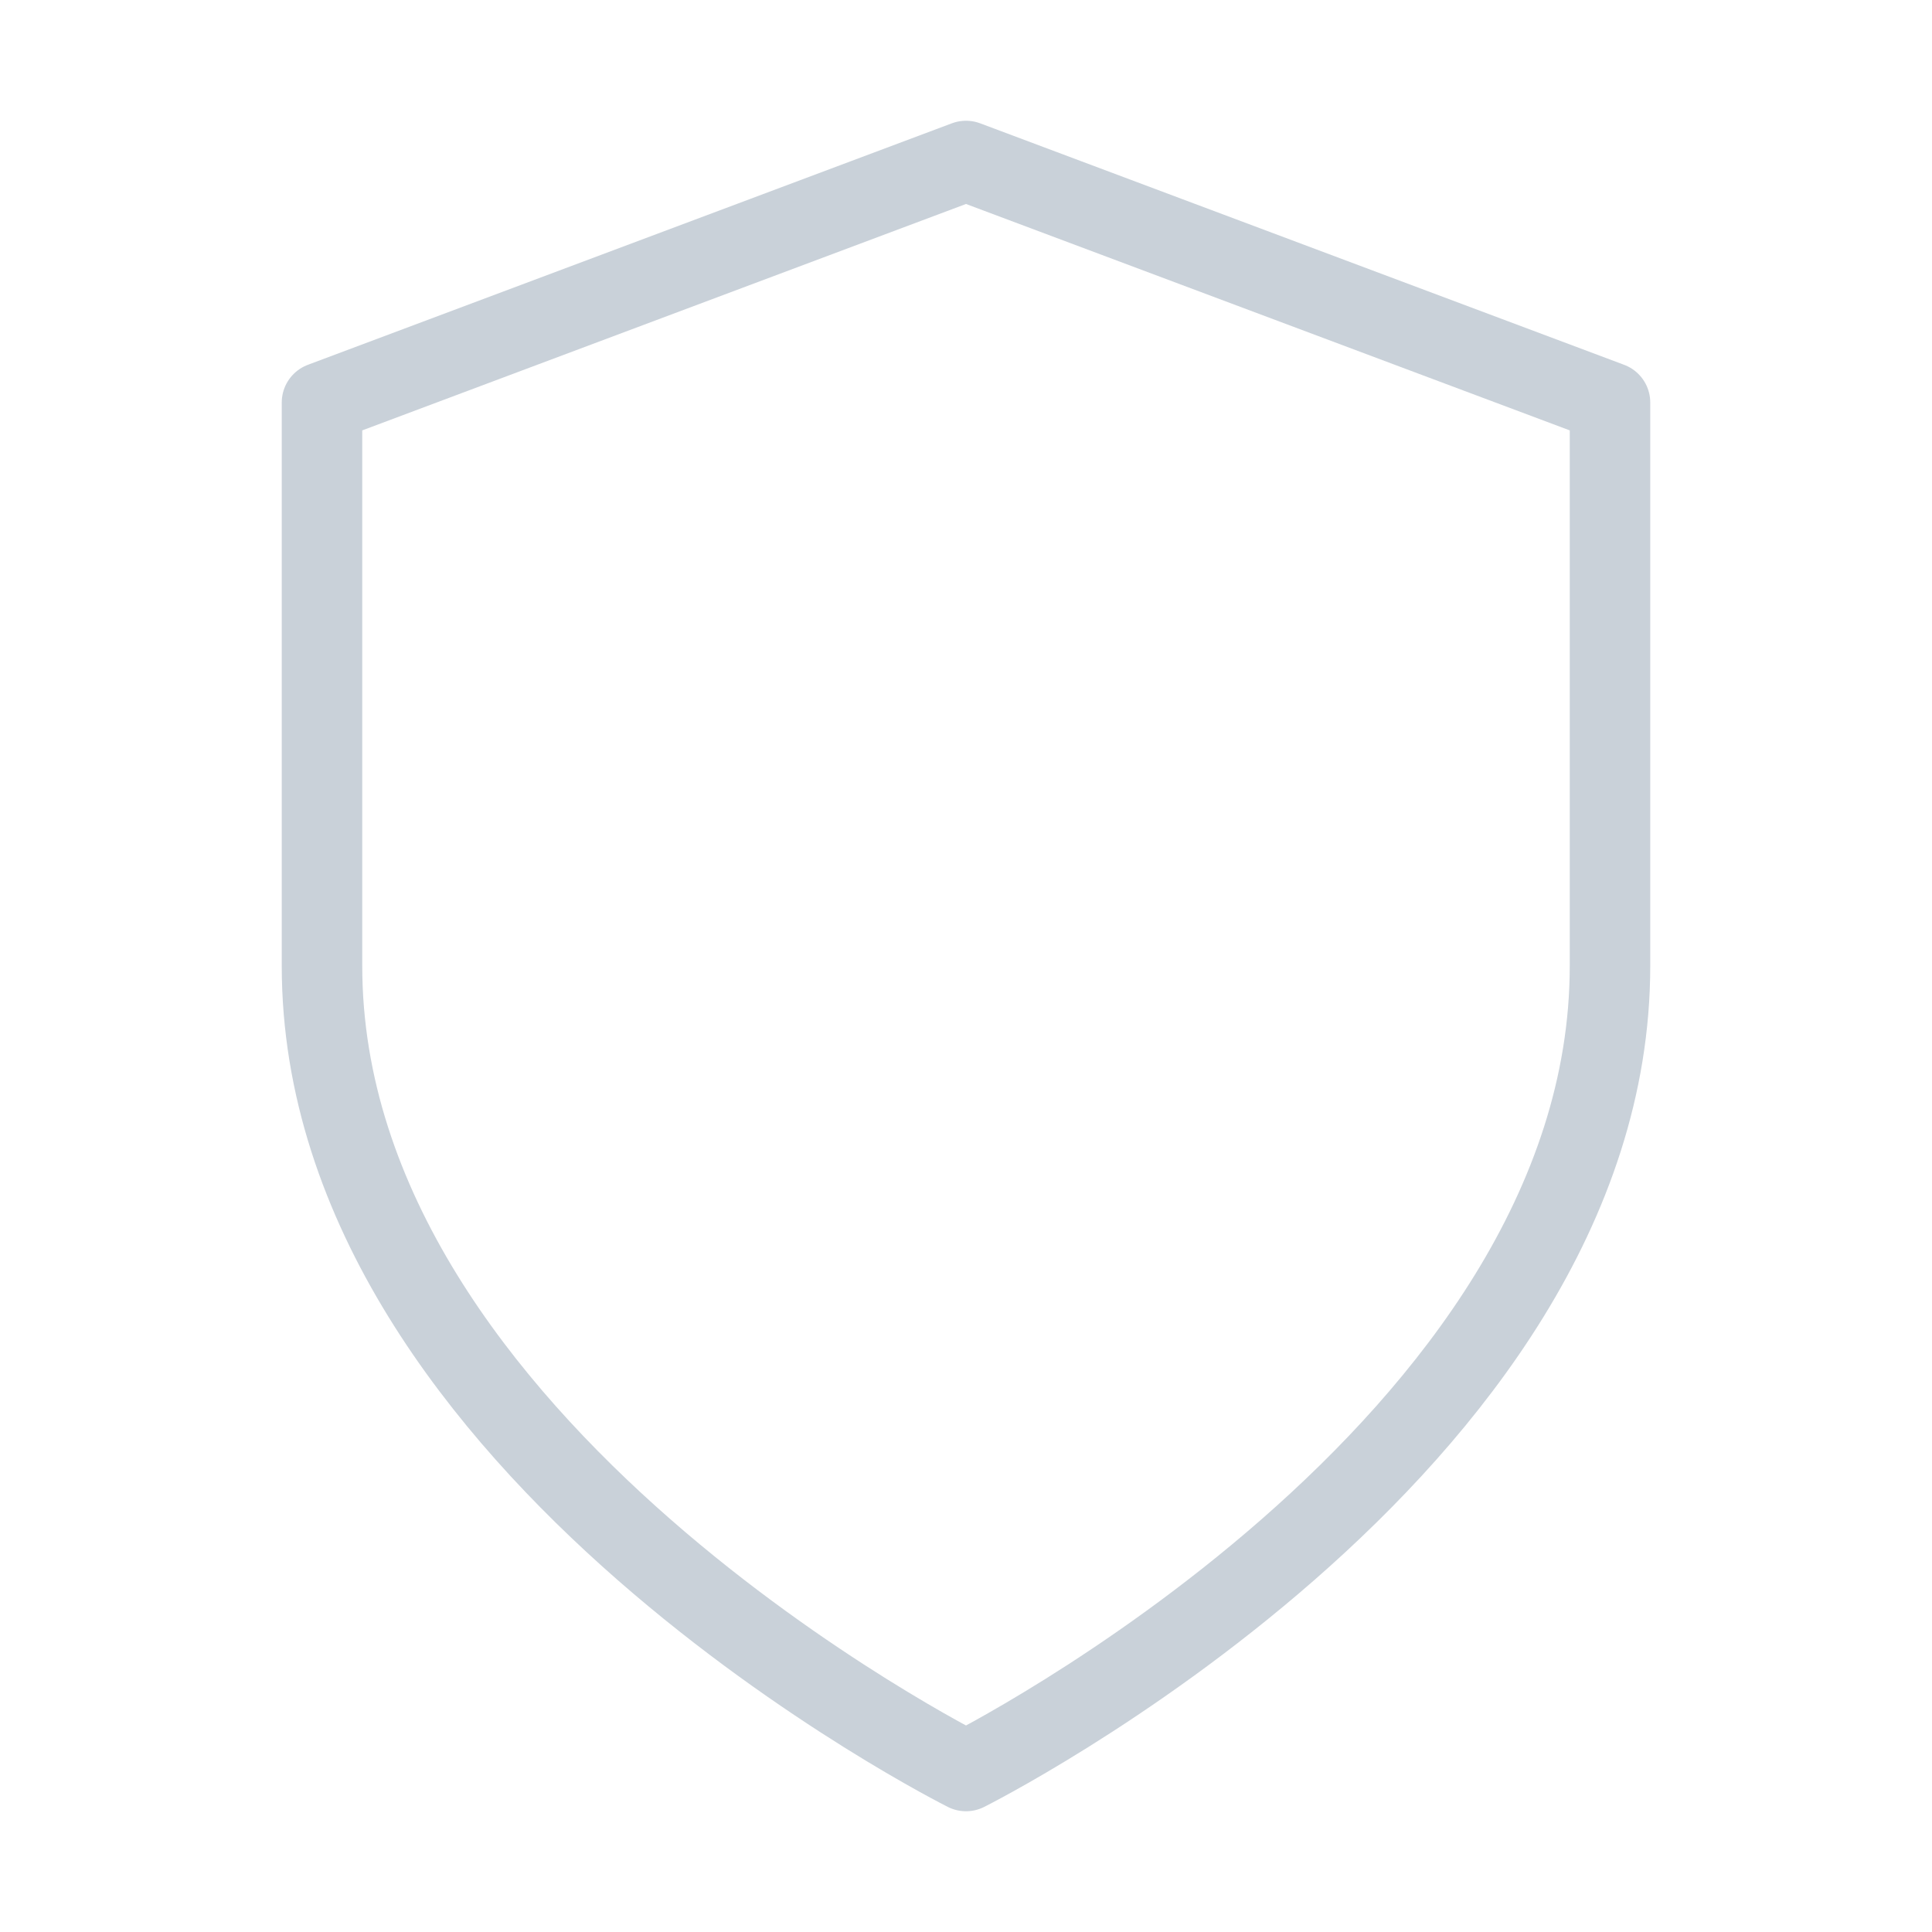
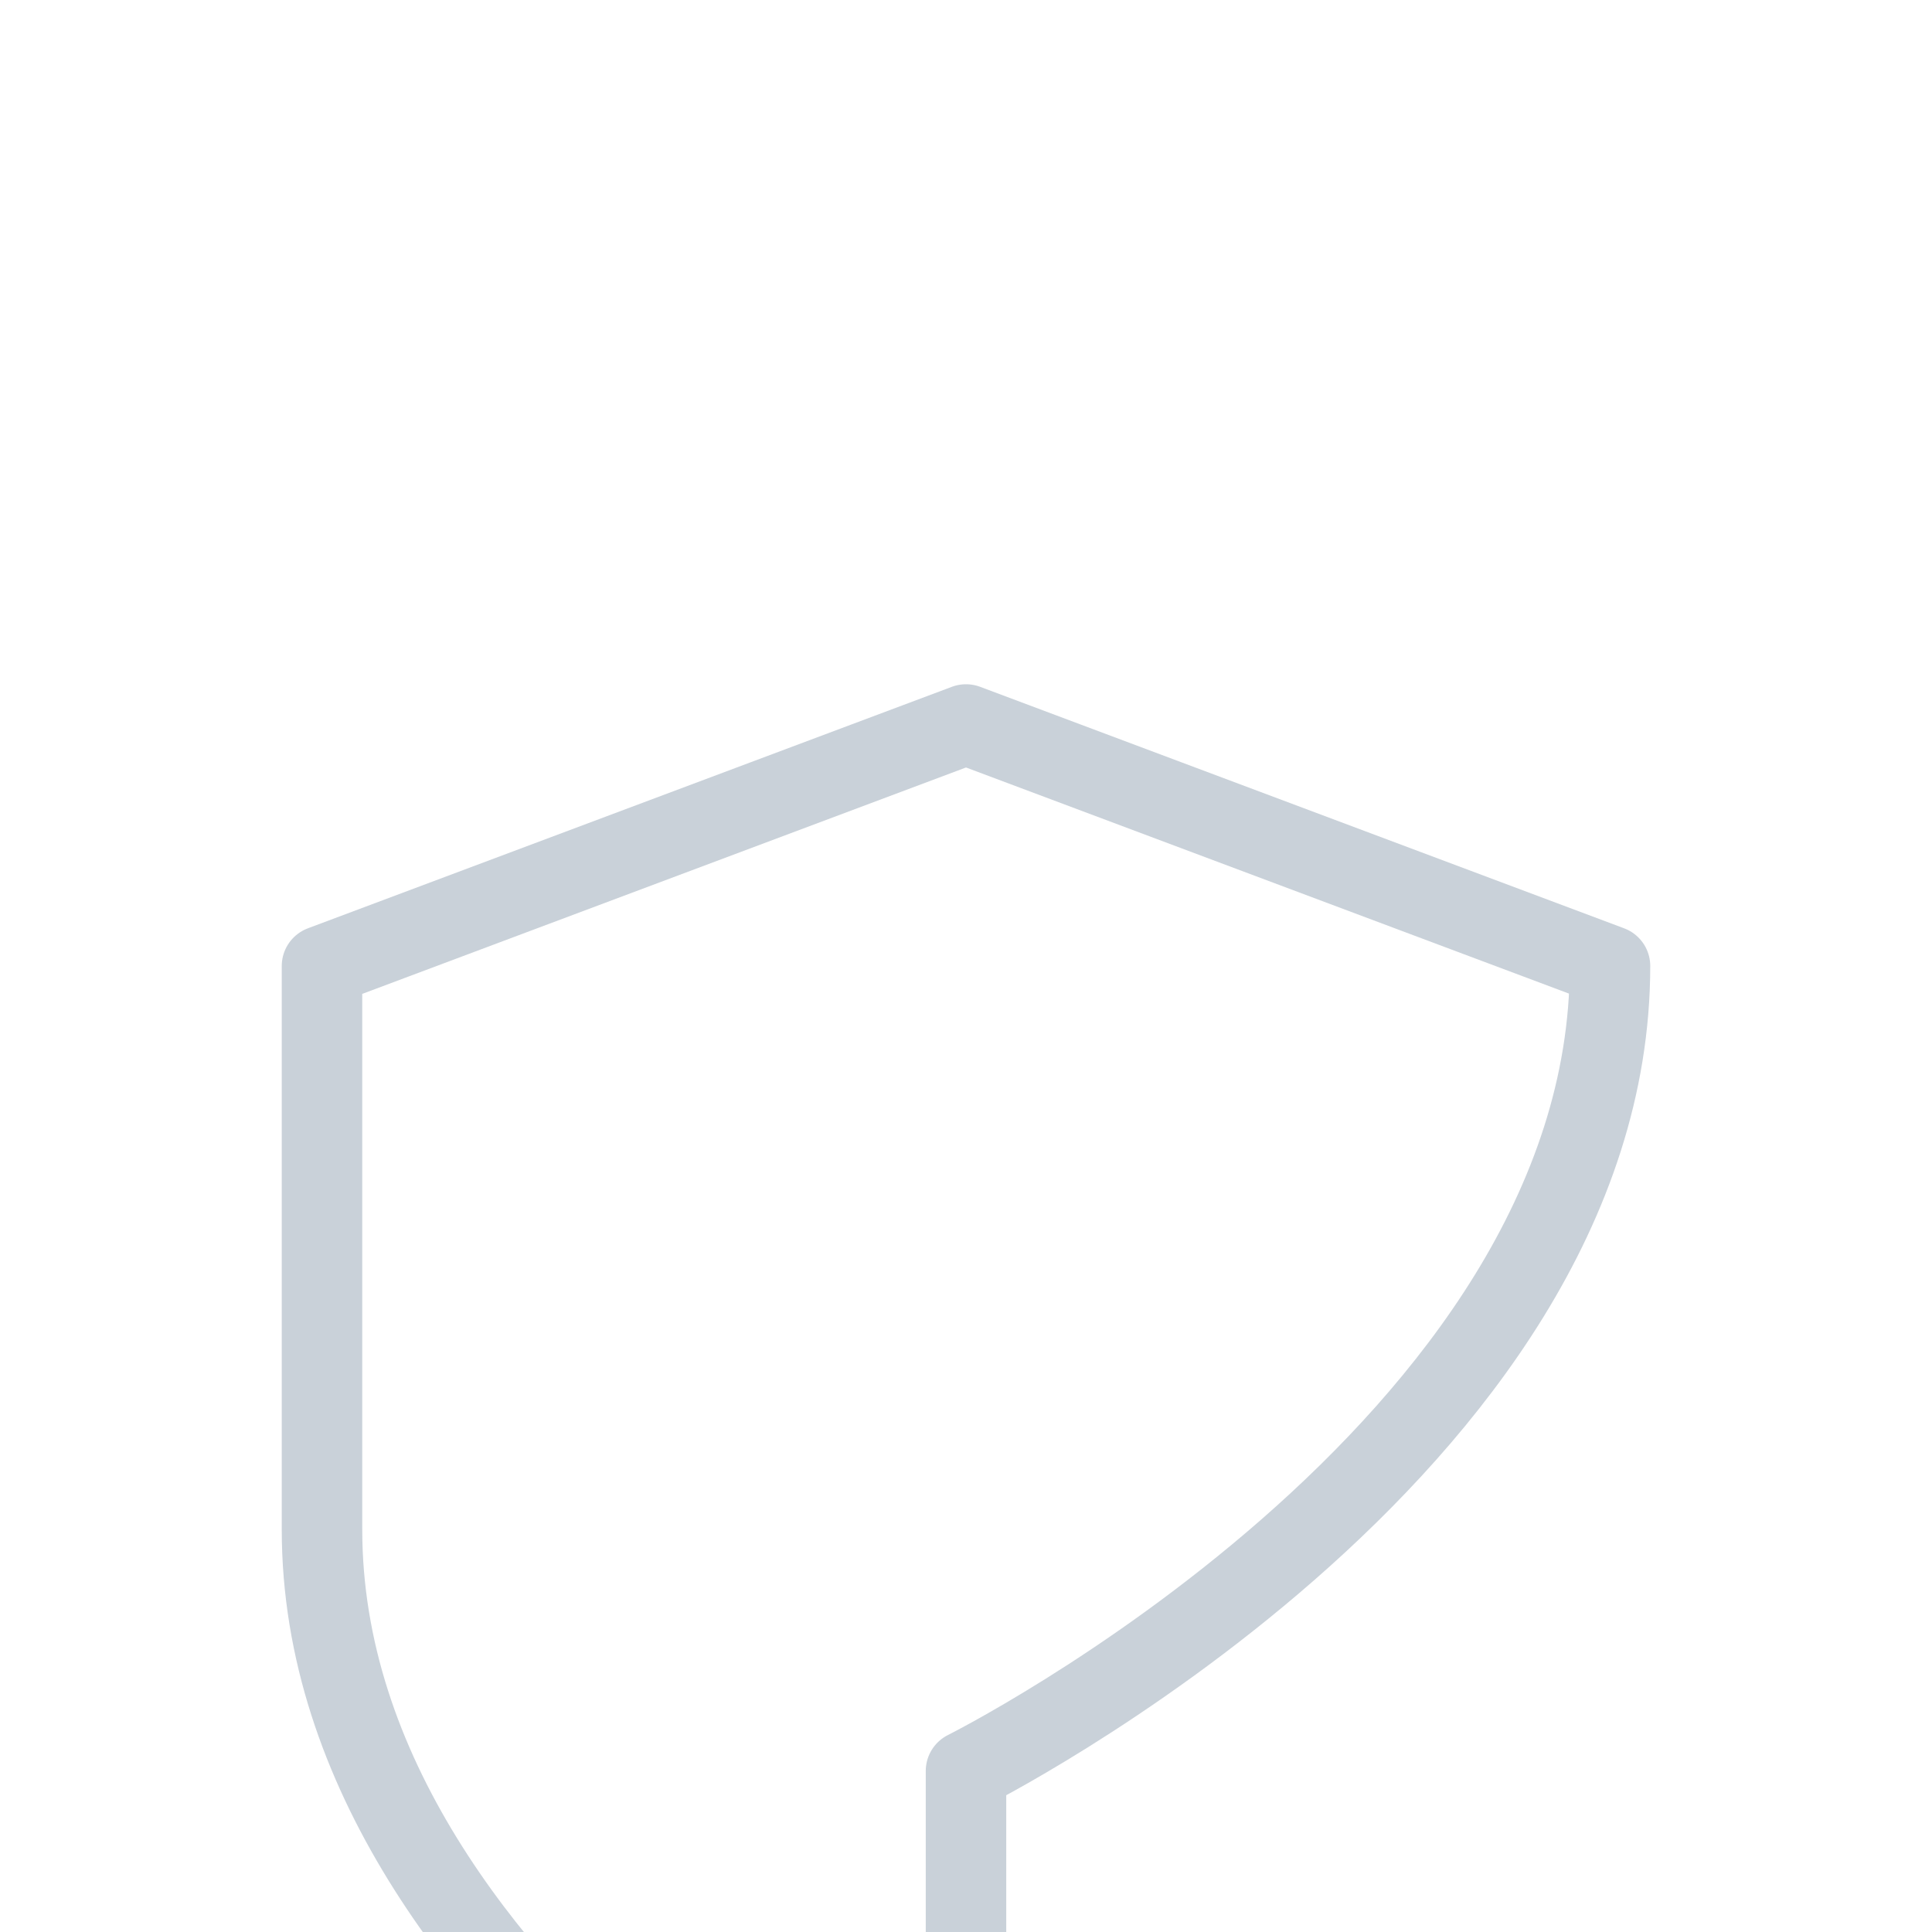
<svg xmlns="http://www.w3.org/2000/svg" width="20" height="20" viewBox="0 0 24 24" fill="none" stroke="#c9d1d9" stroke-width="1" stroke-linecap="round" stroke-linejoin="round" class="feather feather-shield">
-   <path d="M12 22s8-4 8-10V5l-8-3-8 3v7c0 6 8 10 8 10z" />
+   <path d="M12 22s8-4 8-10l-8-3-8 3v7c0 6 8 10 8 10z" />
</svg>